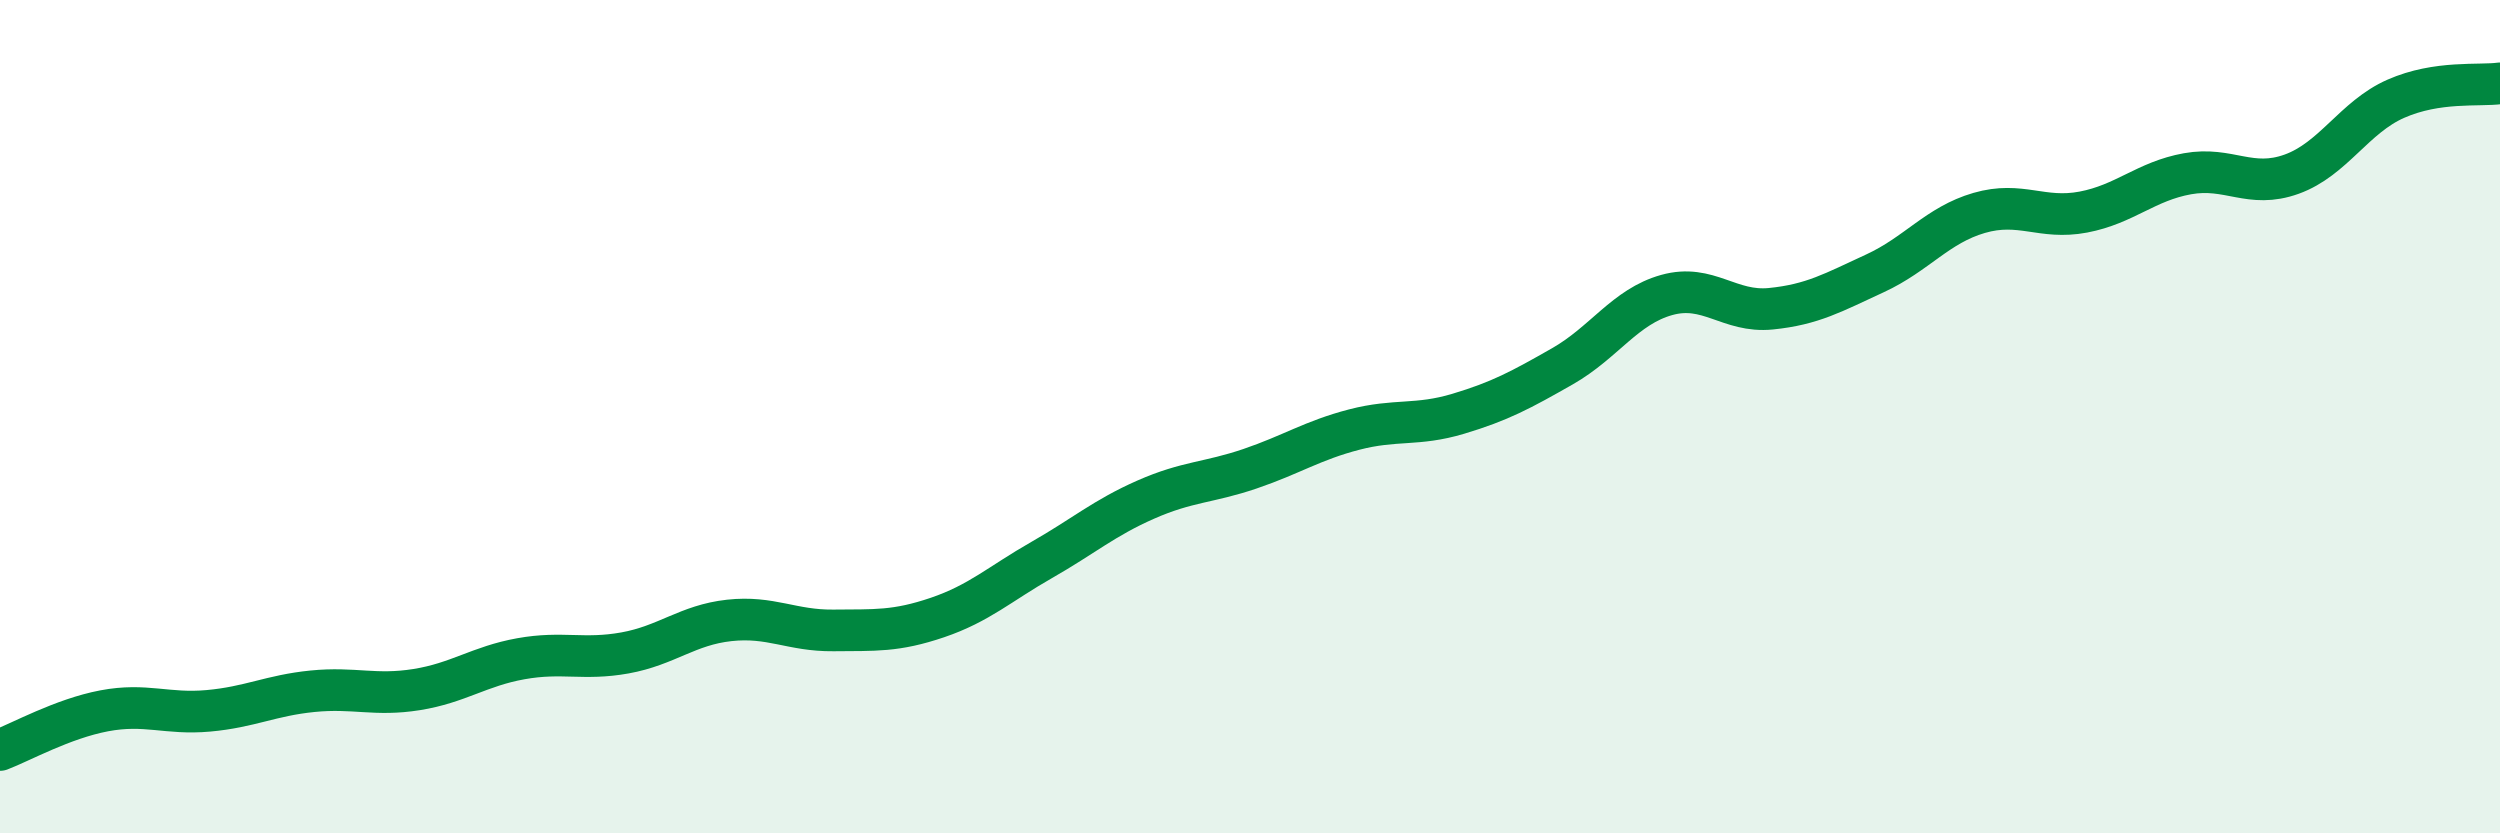
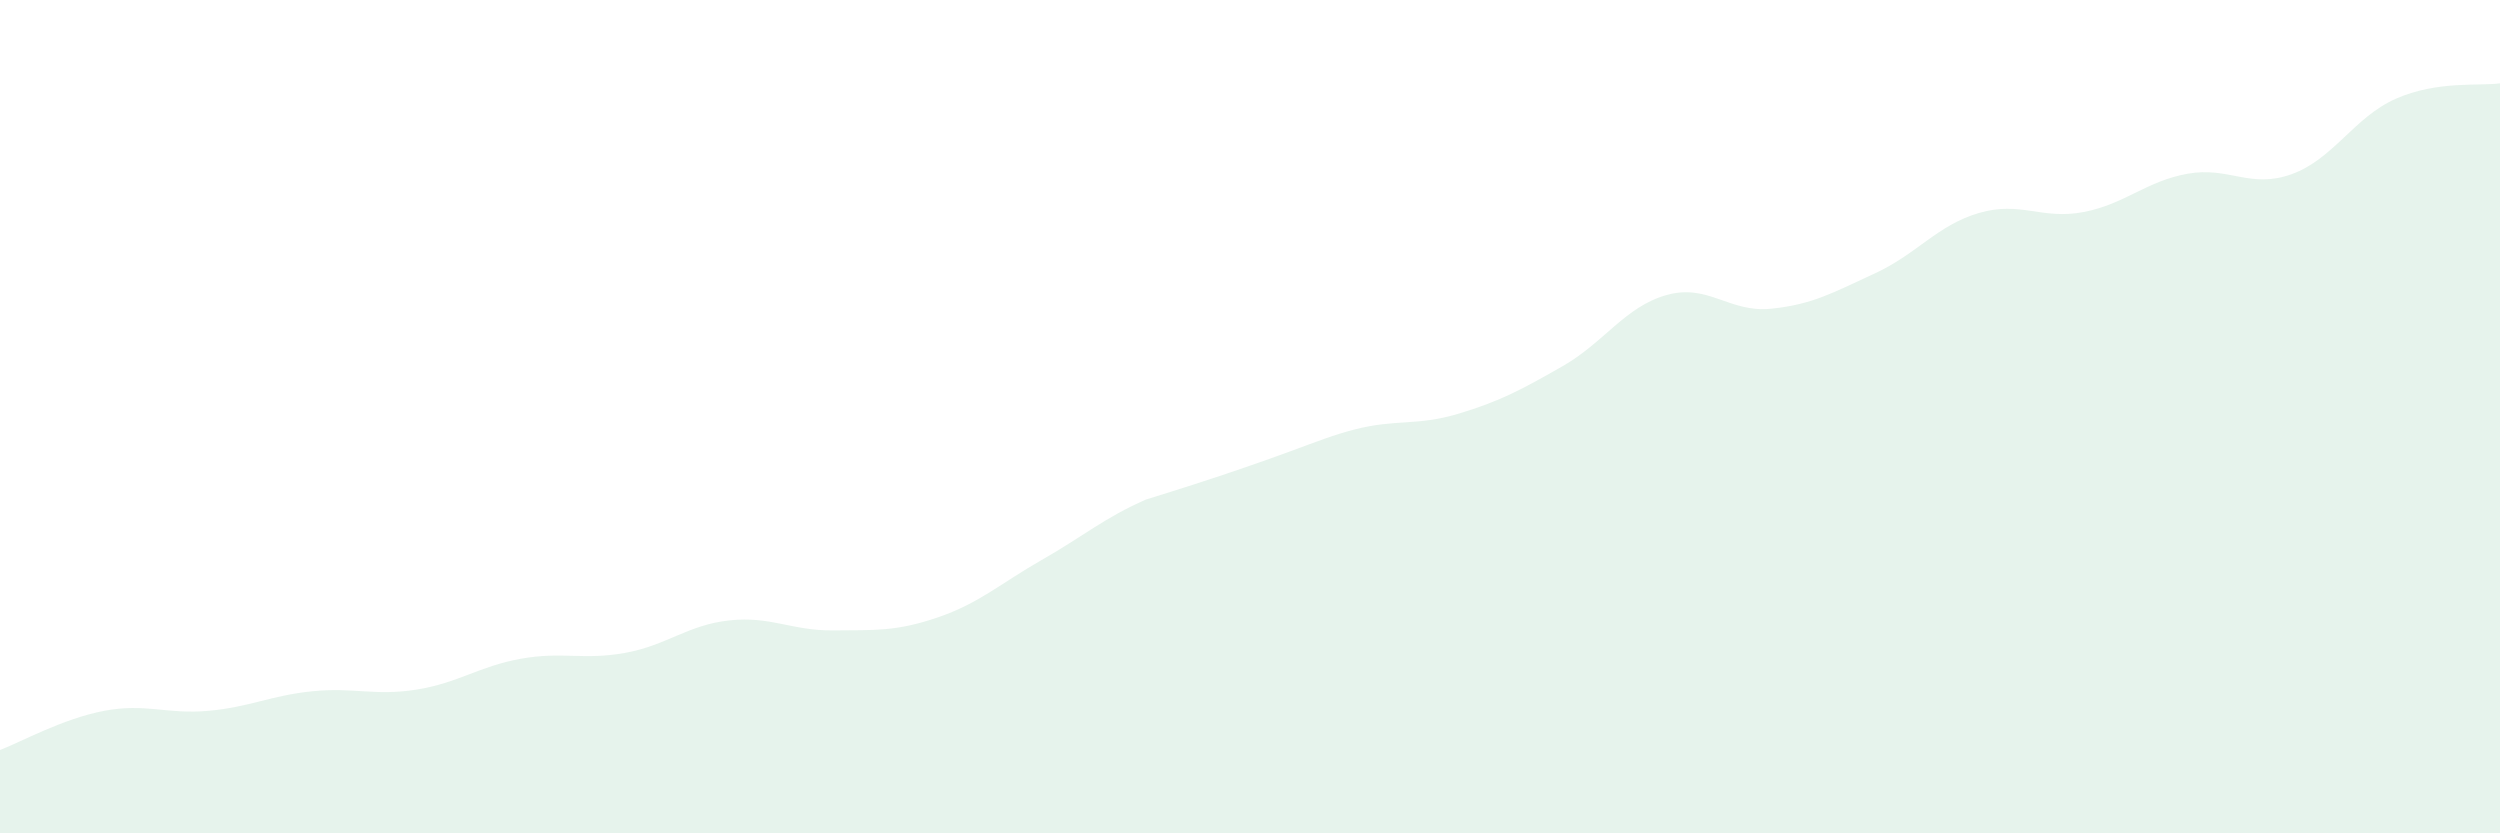
<svg xmlns="http://www.w3.org/2000/svg" width="60" height="20" viewBox="0 0 60 20">
-   <path d="M 0,18 C 0.5,17.81 1.5,17.25 2.5,17.06 C 3.5,16.87 4,17.15 5,17.06 C 6,16.97 6.5,16.69 7.5,16.59 C 8.5,16.49 9,16.71 10,16.55 C 11,16.39 11.5,15.99 12.5,15.81 C 13.5,15.63 14,15.85 15,15.67 C 16,15.49 16.5,15 17.5,14.89 C 18.5,14.78 19,15.14 20,15.13 C 21,15.12 21.5,15.16 22.5,14.82 C 23.5,14.48 24,14.01 25,13.44 C 26,12.87 26.5,12.43 27.5,11.99 C 28.5,11.55 29,11.59 30,11.25 C 31,10.91 31.5,10.57 32.5,10.31 C 33.5,10.05 34,10.23 35,9.93 C 36,9.63 36.5,9.36 37.5,8.79 C 38.5,8.22 39,7.36 40,7.08 C 41,6.8 41.5,7.51 42.5,7.41 C 43.5,7.31 44,7.02 45,6.56 C 46,6.1 46.5,5.4 47.5,5.11 C 48.5,4.82 49,5.28 50,5.09 C 51,4.9 51.5,4.35 52.5,4.17 C 53.5,3.99 54,4.54 55,4.18 C 56,3.82 56.5,2.81 57.5,2.37 C 58.5,1.93 59.5,2.07 60,2L60 20L0 20Z" fill="#008740" opacity="0.1" stroke-linecap="round" stroke-linejoin="round" />
-   <path d="M 0,18 C 0.5,17.81 1.5,17.25 2.5,17.06 C 3.5,16.87 4,17.15 5,17.06 C 6,16.97 6.5,16.69 7.5,16.59 C 8.5,16.49 9,16.71 10,16.55 C 11,16.39 11.5,15.99 12.5,15.81 C 13.5,15.63 14,15.85 15,15.67 C 16,15.49 16.5,15 17.5,14.89 C 18.5,14.78 19,15.14 20,15.13 C 21,15.12 21.5,15.16 22.5,14.82 C 23.5,14.48 24,14.01 25,13.44 C 26,12.87 26.5,12.43 27.5,11.99 C 28.5,11.55 29,11.59 30,11.25 C 31,10.91 31.5,10.57 32.5,10.31 C 33.5,10.05 34,10.23 35,9.93 C 36,9.63 36.5,9.36 37.5,8.79 C 38.5,8.22 39,7.36 40,7.08 C 41,6.8 41.5,7.51 42.5,7.41 C 43.5,7.31 44,7.02 45,6.56 C 46,6.1 46.5,5.4 47.5,5.11 C 48.5,4.82 49,5.28 50,5.09 C 51,4.9 51.5,4.35 52.5,4.17 C 53.5,3.99 54,4.54 55,4.18 C 56,3.82 56.5,2.81 57.5,2.37 C 58.5,1.93 59.5,2.07 60,2" stroke="#008740" stroke-width="1" fill="none" stroke-linecap="round" stroke-linejoin="round" />
+   <path d="M 0,18 C 0.5,17.81 1.5,17.25 2.5,17.06 C 3.5,16.87 4,17.15 5,17.06 C 6,16.97 6.5,16.69 7.5,16.59 C 8.5,16.49 9,16.71 10,16.55 C 11,16.39 11.5,15.99 12.5,15.81 C 13.5,15.63 14,15.85 15,15.67 C 16,15.49 16.5,15 17.5,14.89 C 18.5,14.78 19,15.14 20,15.13 C 21,15.12 21.5,15.16 22.5,14.82 C 23.5,14.48 24,14.01 25,13.44 C 26,12.87 26.5,12.43 27.5,11.99 C 31,10.91 31.5,10.57 32.5,10.31 C 33.5,10.05 34,10.23 35,9.93 C 36,9.63 36.5,9.36 37.5,8.79 C 38.5,8.22 39,7.36 40,7.08 C 41,6.8 41.5,7.51 42.5,7.41 C 43.5,7.31 44,7.02 45,6.56 C 46,6.1 46.5,5.4 47.5,5.11 C 48.5,4.82 49,5.28 50,5.09 C 51,4.9 51.5,4.35 52.5,4.17 C 53.5,3.99 54,4.54 55,4.18 C 56,3.82 56.5,2.81 57.5,2.37 C 58.5,1.93 59.5,2.07 60,2L60 20L0 20Z" fill="#008740" opacity="0.1" stroke-linecap="round" stroke-linejoin="round" />
</svg>